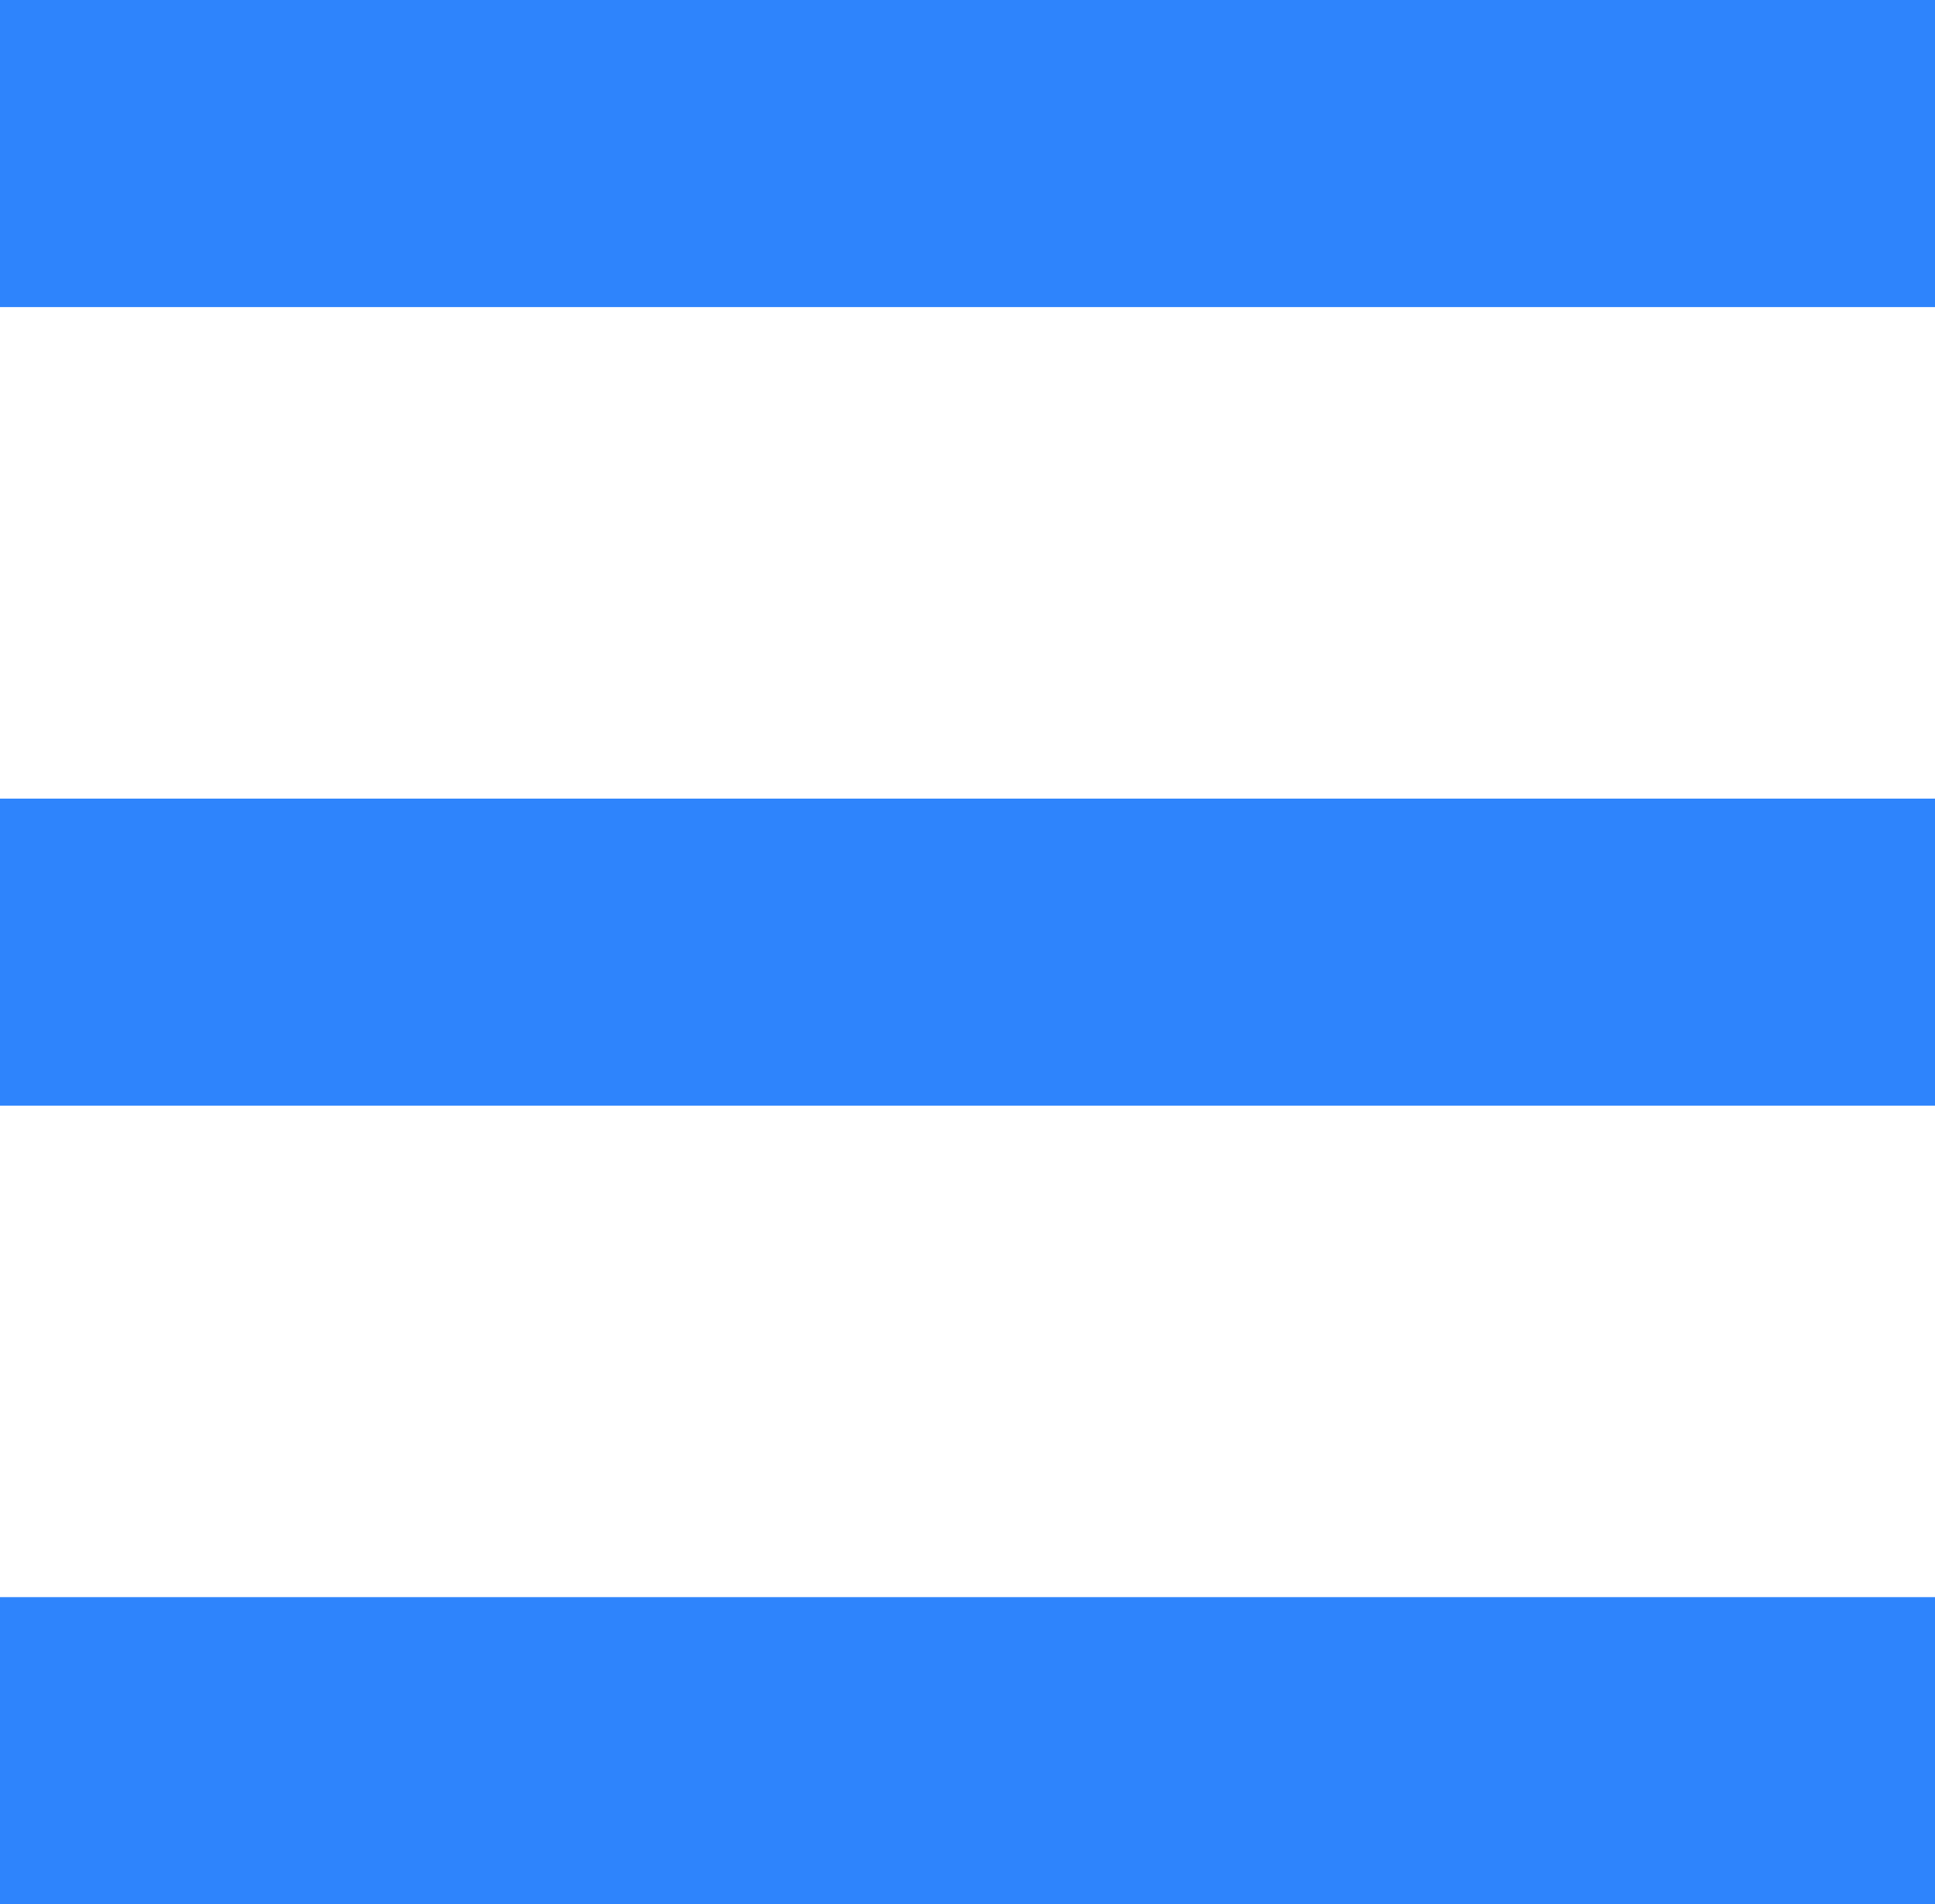
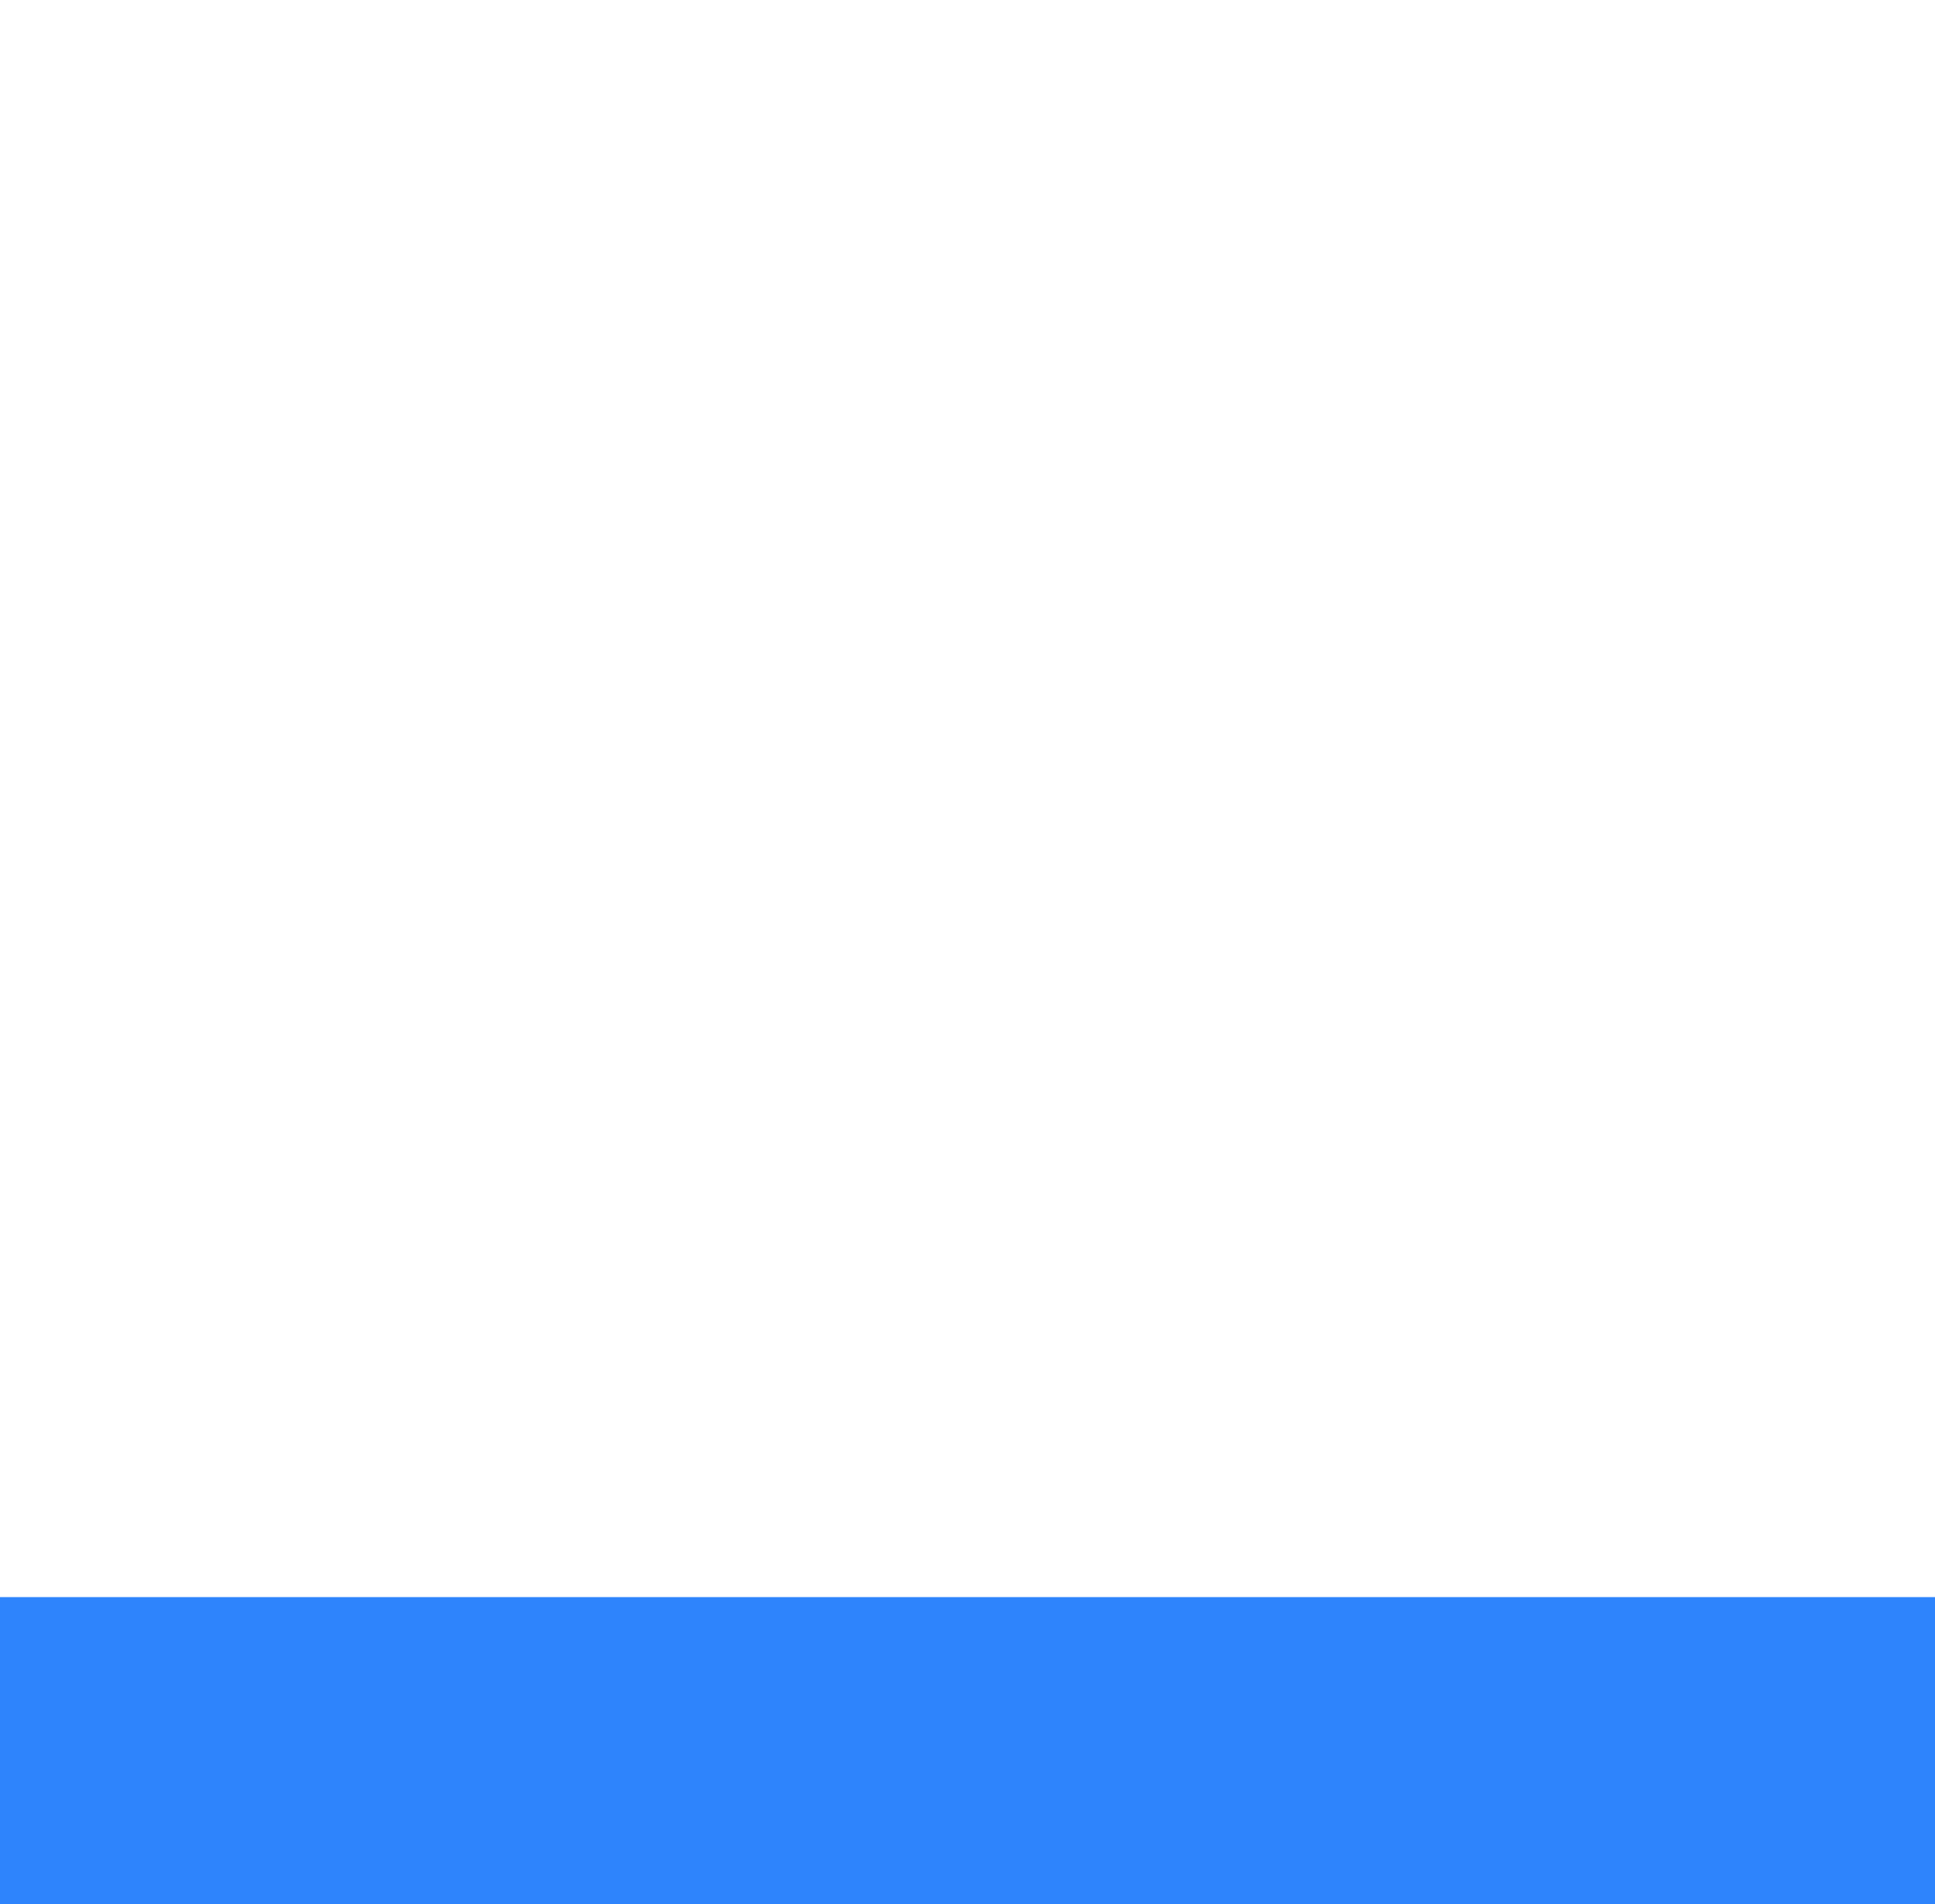
<svg xmlns="http://www.w3.org/2000/svg" fill="none" version="1.1" width="63" height="62" viewBox="0 0 63 62">
  <g>
    <g>
-       <rect x="0" y="0" width="63" height="10" rx="0" fill="#2E84FC" fill-opacity="1" />
-     </g>
+       </g>
    <g>
-       <rect x="0" y="26" width="63" height="10" rx="0" fill="#2E84FC" fill-opacity="1" />
-     </g>
+       </g>
    <g>
      <rect x="0" y="52" width="63" height="10" rx="0" fill="#2E84FC" fill-opacity="1" />
    </g>
  </g>
</svg>